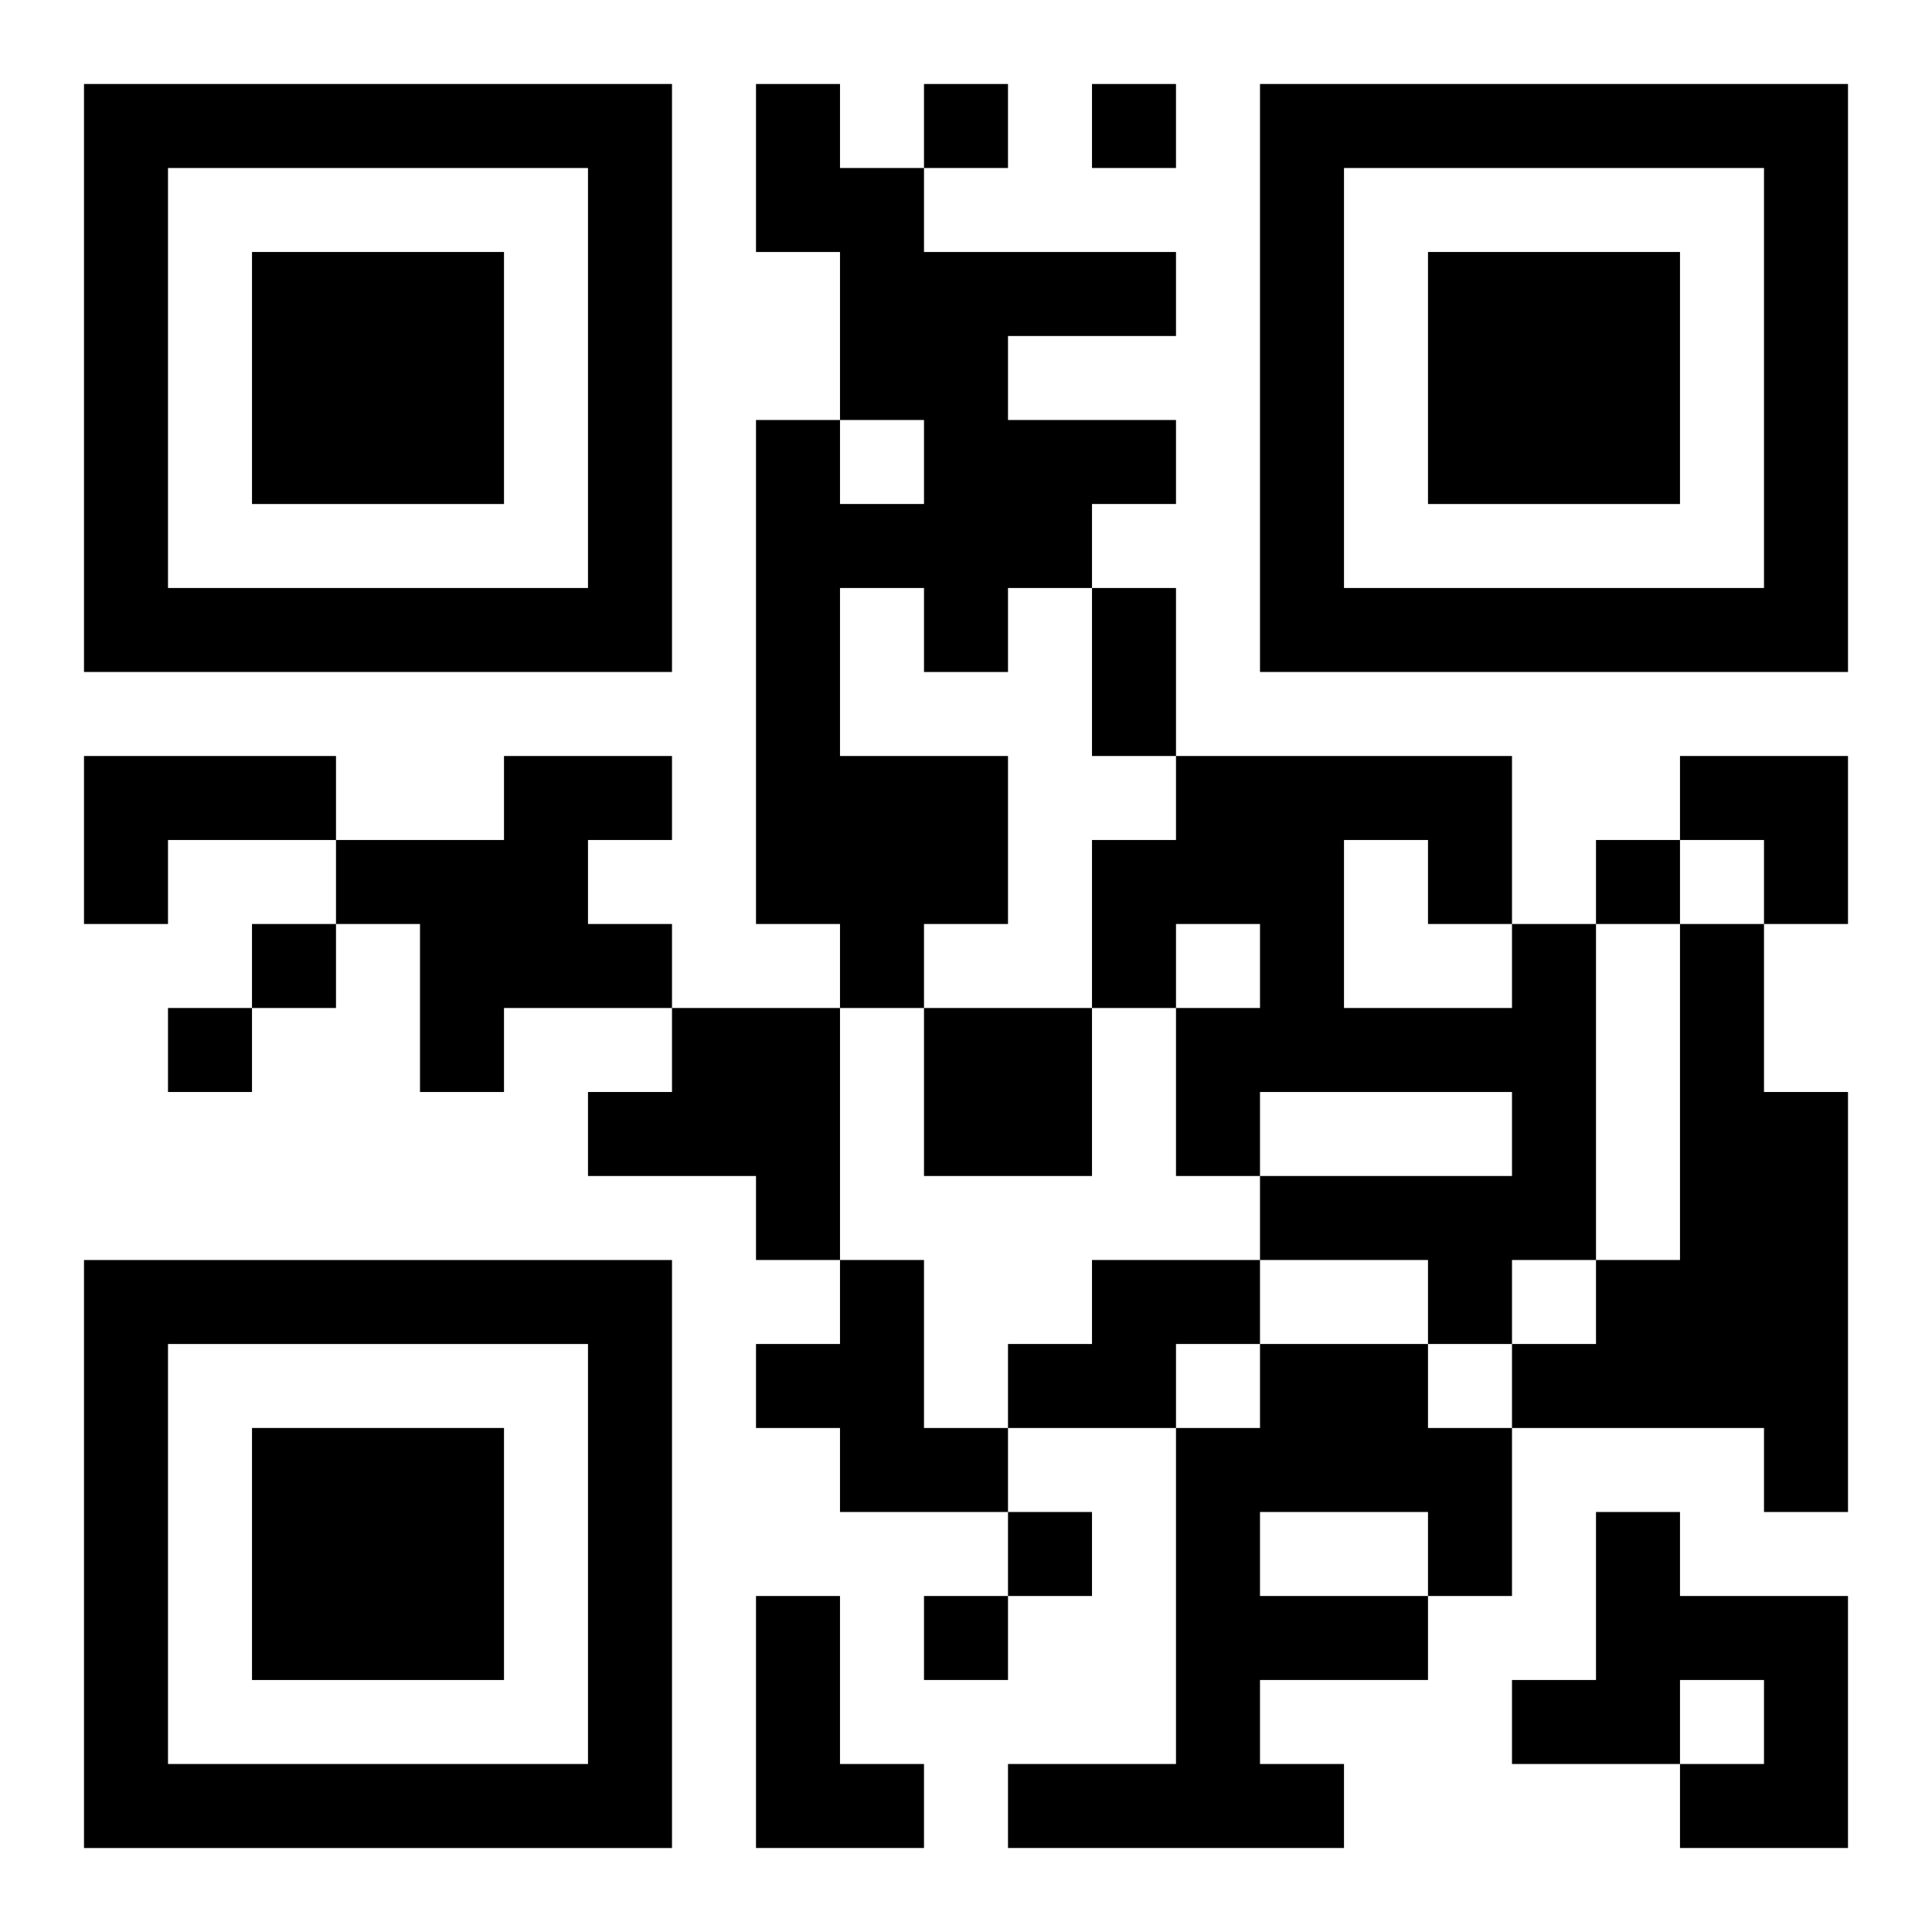
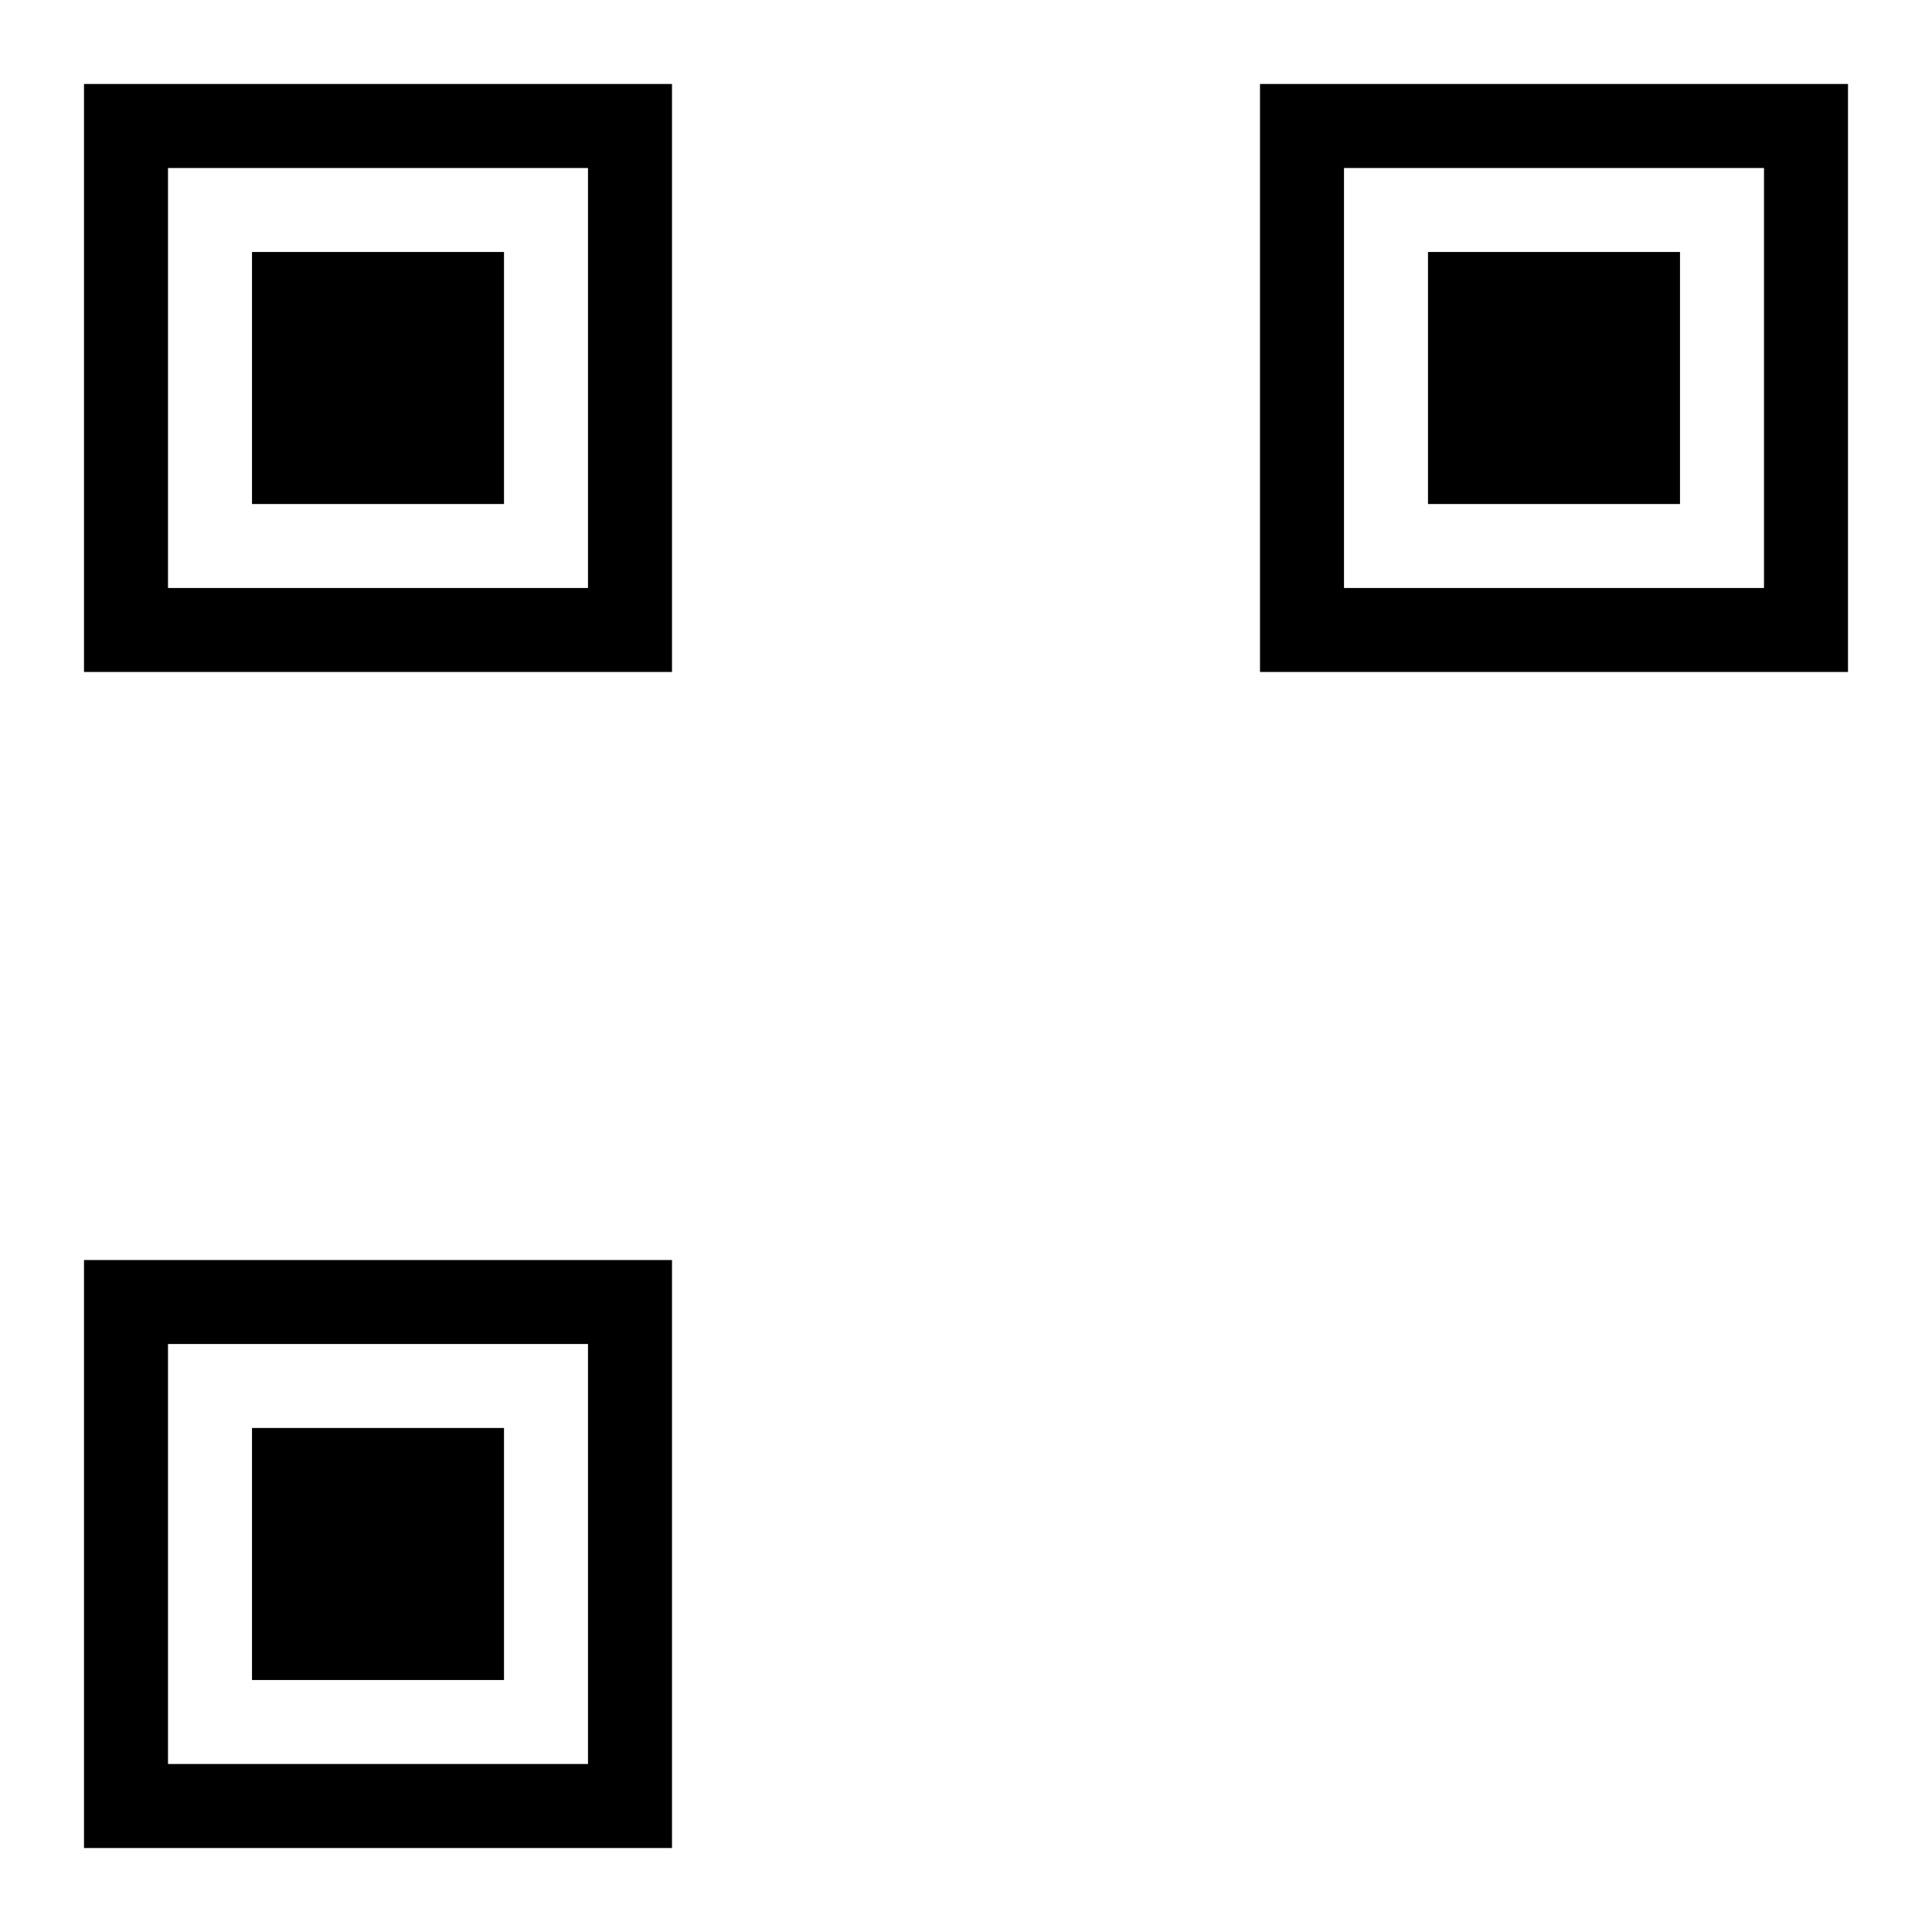
<svg xmlns="http://www.w3.org/2000/svg" xmlns:xlink="http://www.w3.org/1999/xlink" width="250" height="250" baseProfile="full" version="1.1" viewBox="-1 -1 23 23">
  <symbol id="a">
    <path d="m0 7v7h7v-7h-7zm1 1h5v5h-5v-5zm1 1v3h3v-3h-3z" />
  </symbol>
  <use y="-7" xlink:href="#a" />
  <use y="7" xlink:href="#a" />
  <use x="14" y="-7" xlink:href="#a" />
-   <path d="m8 0h1v1h1v1h3v1h-2v1h2v1h-1v1h-1v1h-1v-1h-1v2h2v2h-1v1h-1v-1h-1v-6h1v1h1v-1h-1v-2h-1v-2m-8 8h3v1h-2v1h-1v-2m5 0h2v1h-1v1h1v1h-2v1h-1v-2h-1v-1h2v-1m12 2h1v4h-1v1h-1v-1h-2v-1h3v-1h-3v1h-1v-2h1v-1h-1v1h-1v-2h1v-1h4v2m-2-1v2h2v-1h-1v-1h-1m4 1h1v2h1v5h-1v-1h-3v-1h1v-1h1v-4m-12 1h2v3h-1v-1h-2v-1h1v-1m3 0h2v2h-2v-2m-1 3h1v2h1v1h-2v-1h-1v-1h1v-1m3 0h2v1h-1v1h-2v-1h1v-1m2 1h2v1h1v2h-1v1h-2v1h1v1h-4v-1h2v-4h1v-1m0 2v1h2v-1h-2m4 0h1v1h2v3h-2v-1h1v-1h-1v1h-2v-1h1v-2m-10 1h1v2h1v1h-2v-3m2-18v1h1v-1h-1m2 0v1h1v-1h-1m6 9v1h1v-1h-1m-16 1v1h1v-1h-1m-1 1v1h1v-1h-1m10 6v1h1v-1h-1m-1 1v1h1v-1h-1m2-12h1v2h-1v-2m7 2h2v2h-1v-1h-1z" />
</svg>